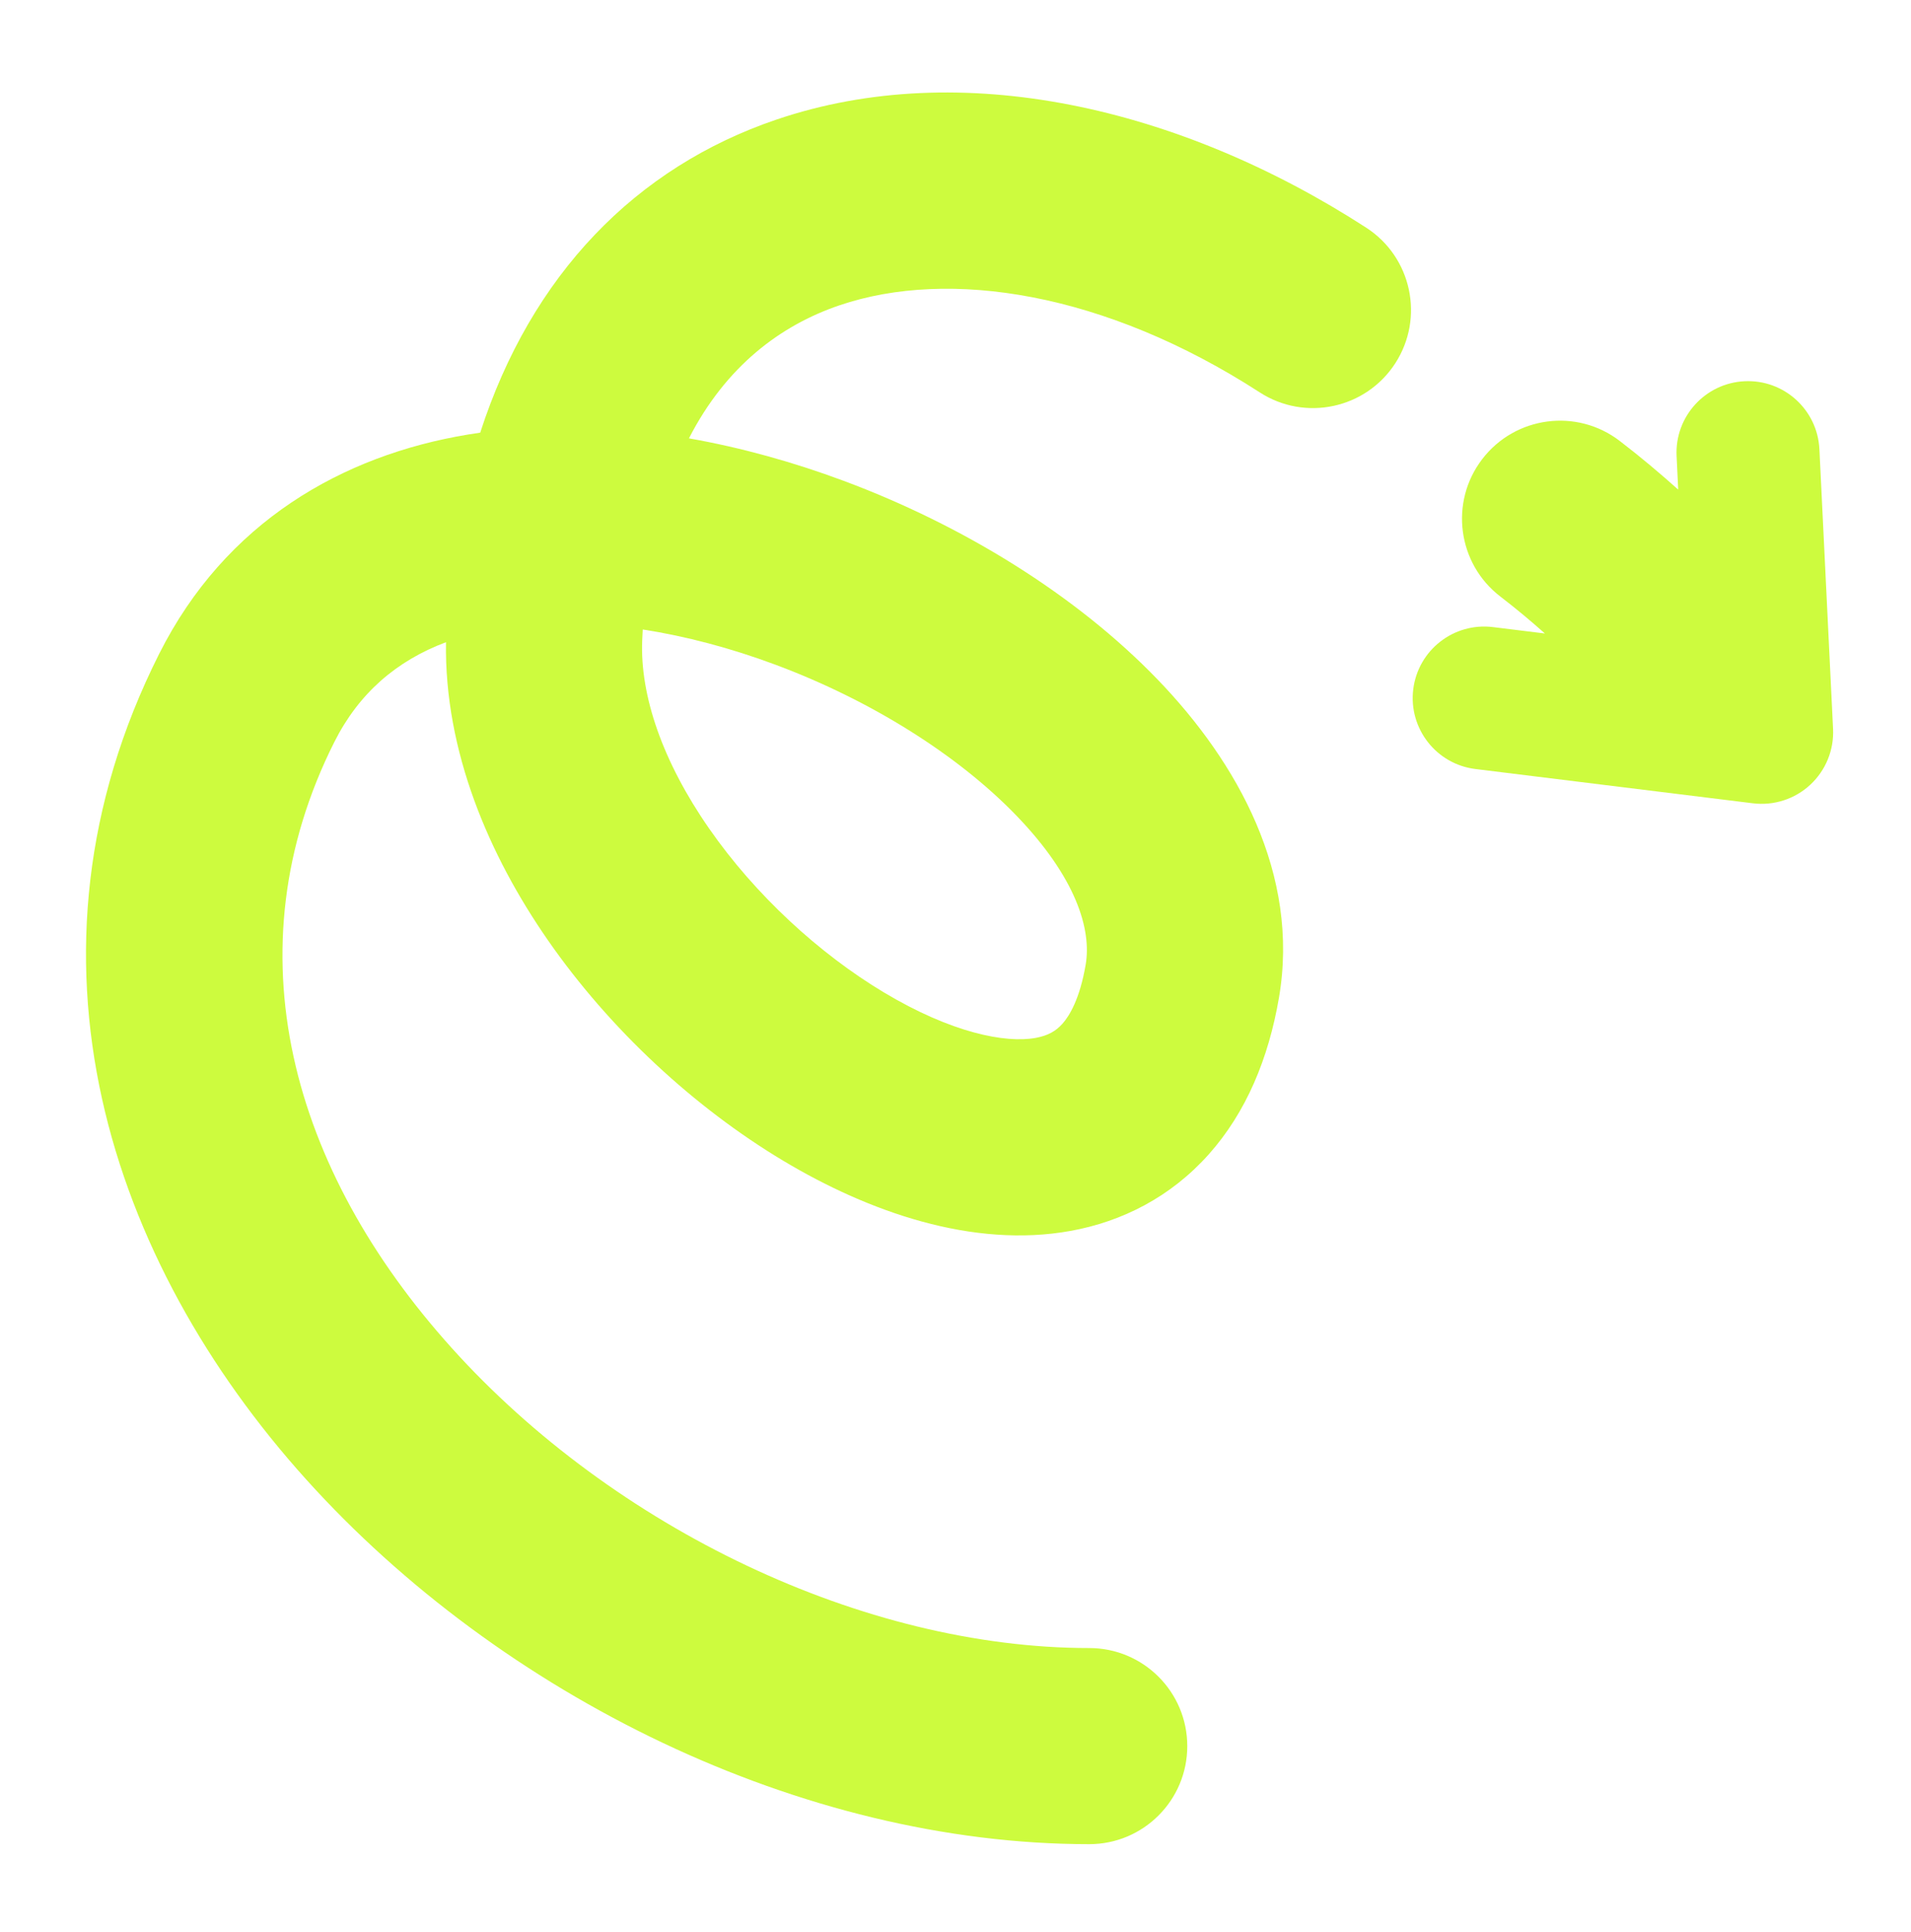
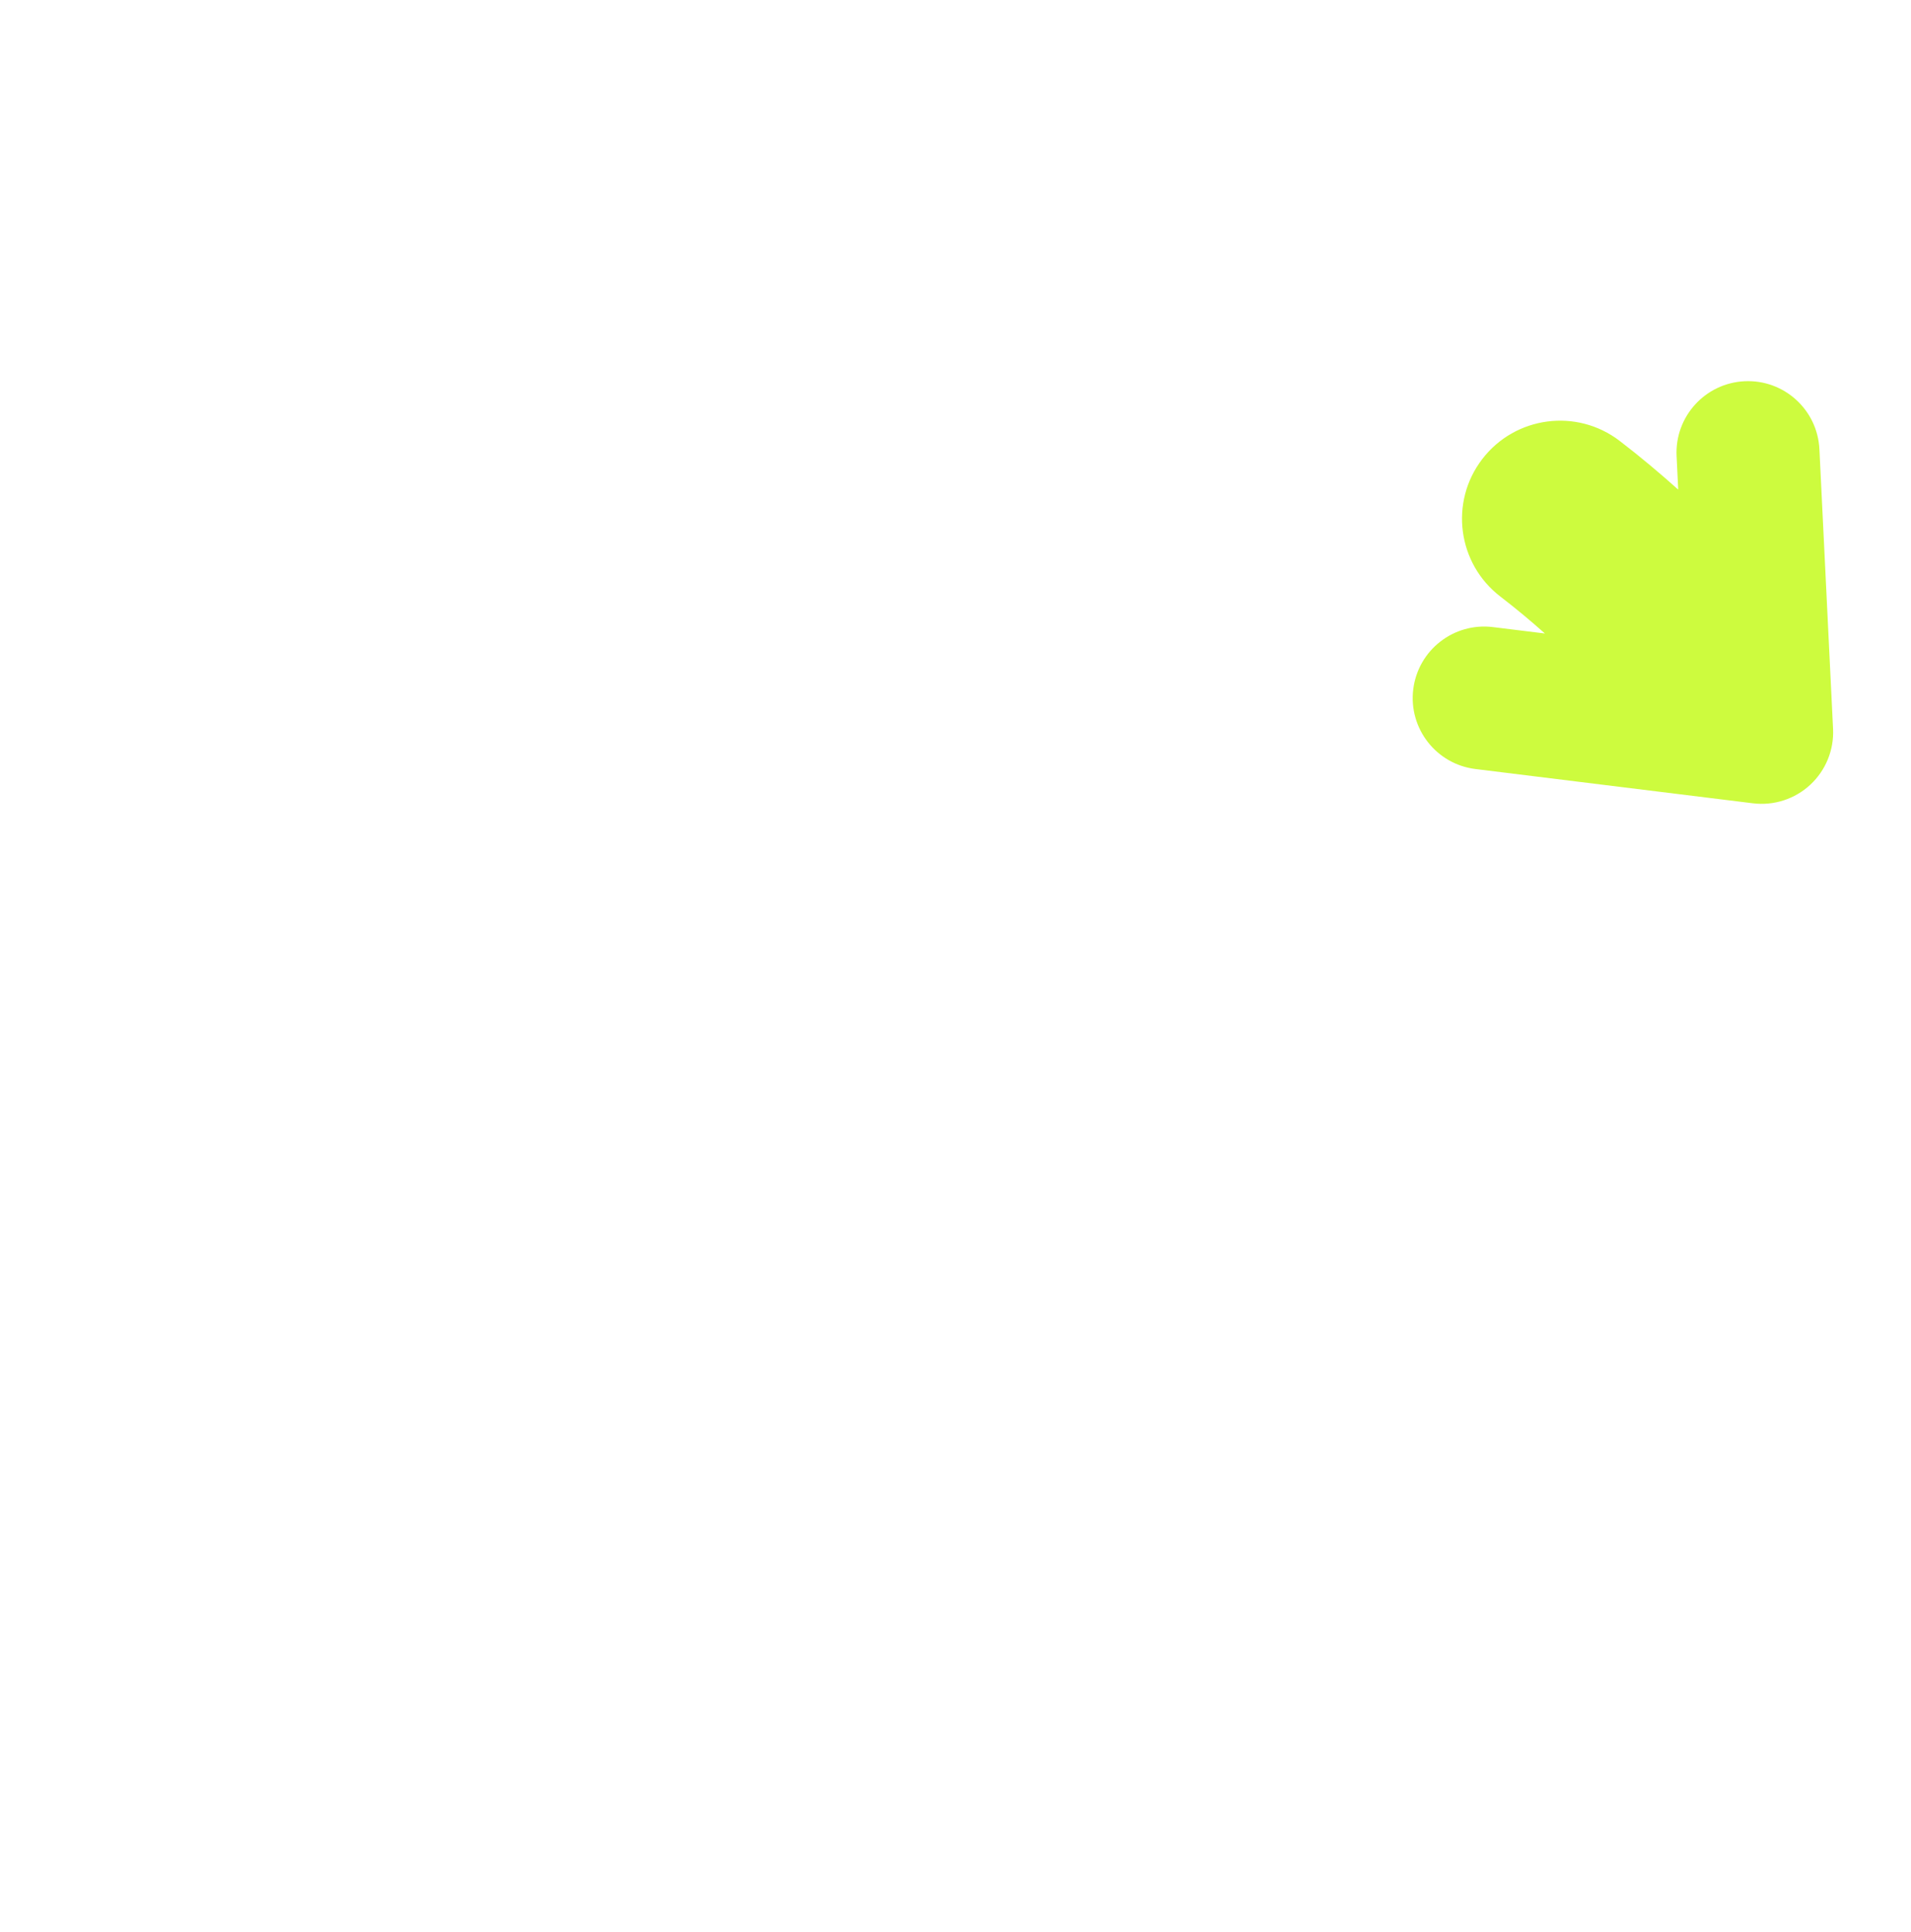
<svg xmlns="http://www.w3.org/2000/svg" width="372" height="376" viewBox="0 0 372 376" fill="none">
-   <path fill-rule="evenodd" clip-rule="evenodd" d="M212.032 320.751C168.078 320.751 119.536 297.421 87.95 262.374C56.67 227.666 44.672 185.011 65.084 144.411C69.855 134.922 77.187 128.604 86.818 124.988C86.49 146.144 95.133 166.43 106.735 183.101C118.815 200.459 135.243 215.592 152.446 225.898C169.092 235.871 189.373 243.014 208.41 239.564C218.431 237.748 227.883 232.985 235.309 224.651C242.587 216.485 246.934 206.008 248.96 194.217C253.096 170.144 240.844 148.32 225.337 132.243C209.46 115.782 187.404 102.207 164.194 93.569C154.544 89.977 144.396 87.129 134.111 85.315C141.305 71.267 151.97 63.304 163.428 59.417C184.808 52.163 215.124 56.905 245.219 76.365C254.071 82.089 265.887 79.553 271.611 70.701C277.335 61.849 274.799 50.034 265.947 44.31C229.543 20.77 186.999 11.109 151.164 23.267C123.765 32.563 103.412 53.476 93.48 84.207C92.698 84.318 91.918 84.438 91.14 84.566C66.643 88.613 43.878 101.607 30.979 127.264C1.364 186.168 21.366 245.513 59.593 287.93C97.514 330.006 155.985 358.924 212.032 358.924C222.573 358.924 231.118 350.379 231.118 339.838C231.118 329.296 222.573 320.751 212.032 320.751ZM125.015 124.6C125.045 123.899 125.079 123.204 125.118 122.516C133.506 123.817 142.215 126.12 150.879 129.344C169.707 136.352 186.613 147.082 197.861 158.744C209.479 170.789 212.514 180.907 211.338 187.753C210.196 194.403 208.199 197.697 206.81 199.255C205.571 200.646 204.035 201.562 201.602 202.003C195.729 203.067 185.231 201.04 172.064 193.152C159.455 185.598 147.034 174.18 138.067 161.295C128.987 148.249 124.558 135.356 125.015 124.6Z" fill="#CDFB3E" />
  <path d="M339.592 74.197C347.269 73.823 353.796 79.742 354.171 87.419L356.828 141.851C357.029 145.953 355.407 149.934 352.397 152.729C349.388 155.523 345.298 156.846 341.222 156.342L287.213 149.672C279.584 148.73 274.164 141.783 275.106 134.154C276.048 126.526 282.996 121.106 290.624 122.048L300.736 123.296C298.028 120.889 295.125 118.452 292.074 116.113C283.708 109.7 282.124 97.719 288.537 89.353C294.95 80.987 306.931 79.403 315.297 85.816C319.388 88.952 323.215 92.185 326.688 95.294L326.37 88.777C325.995 81.1 331.915 74.572 339.592 74.197Z" fill="#CDFB3E" />
</svg>